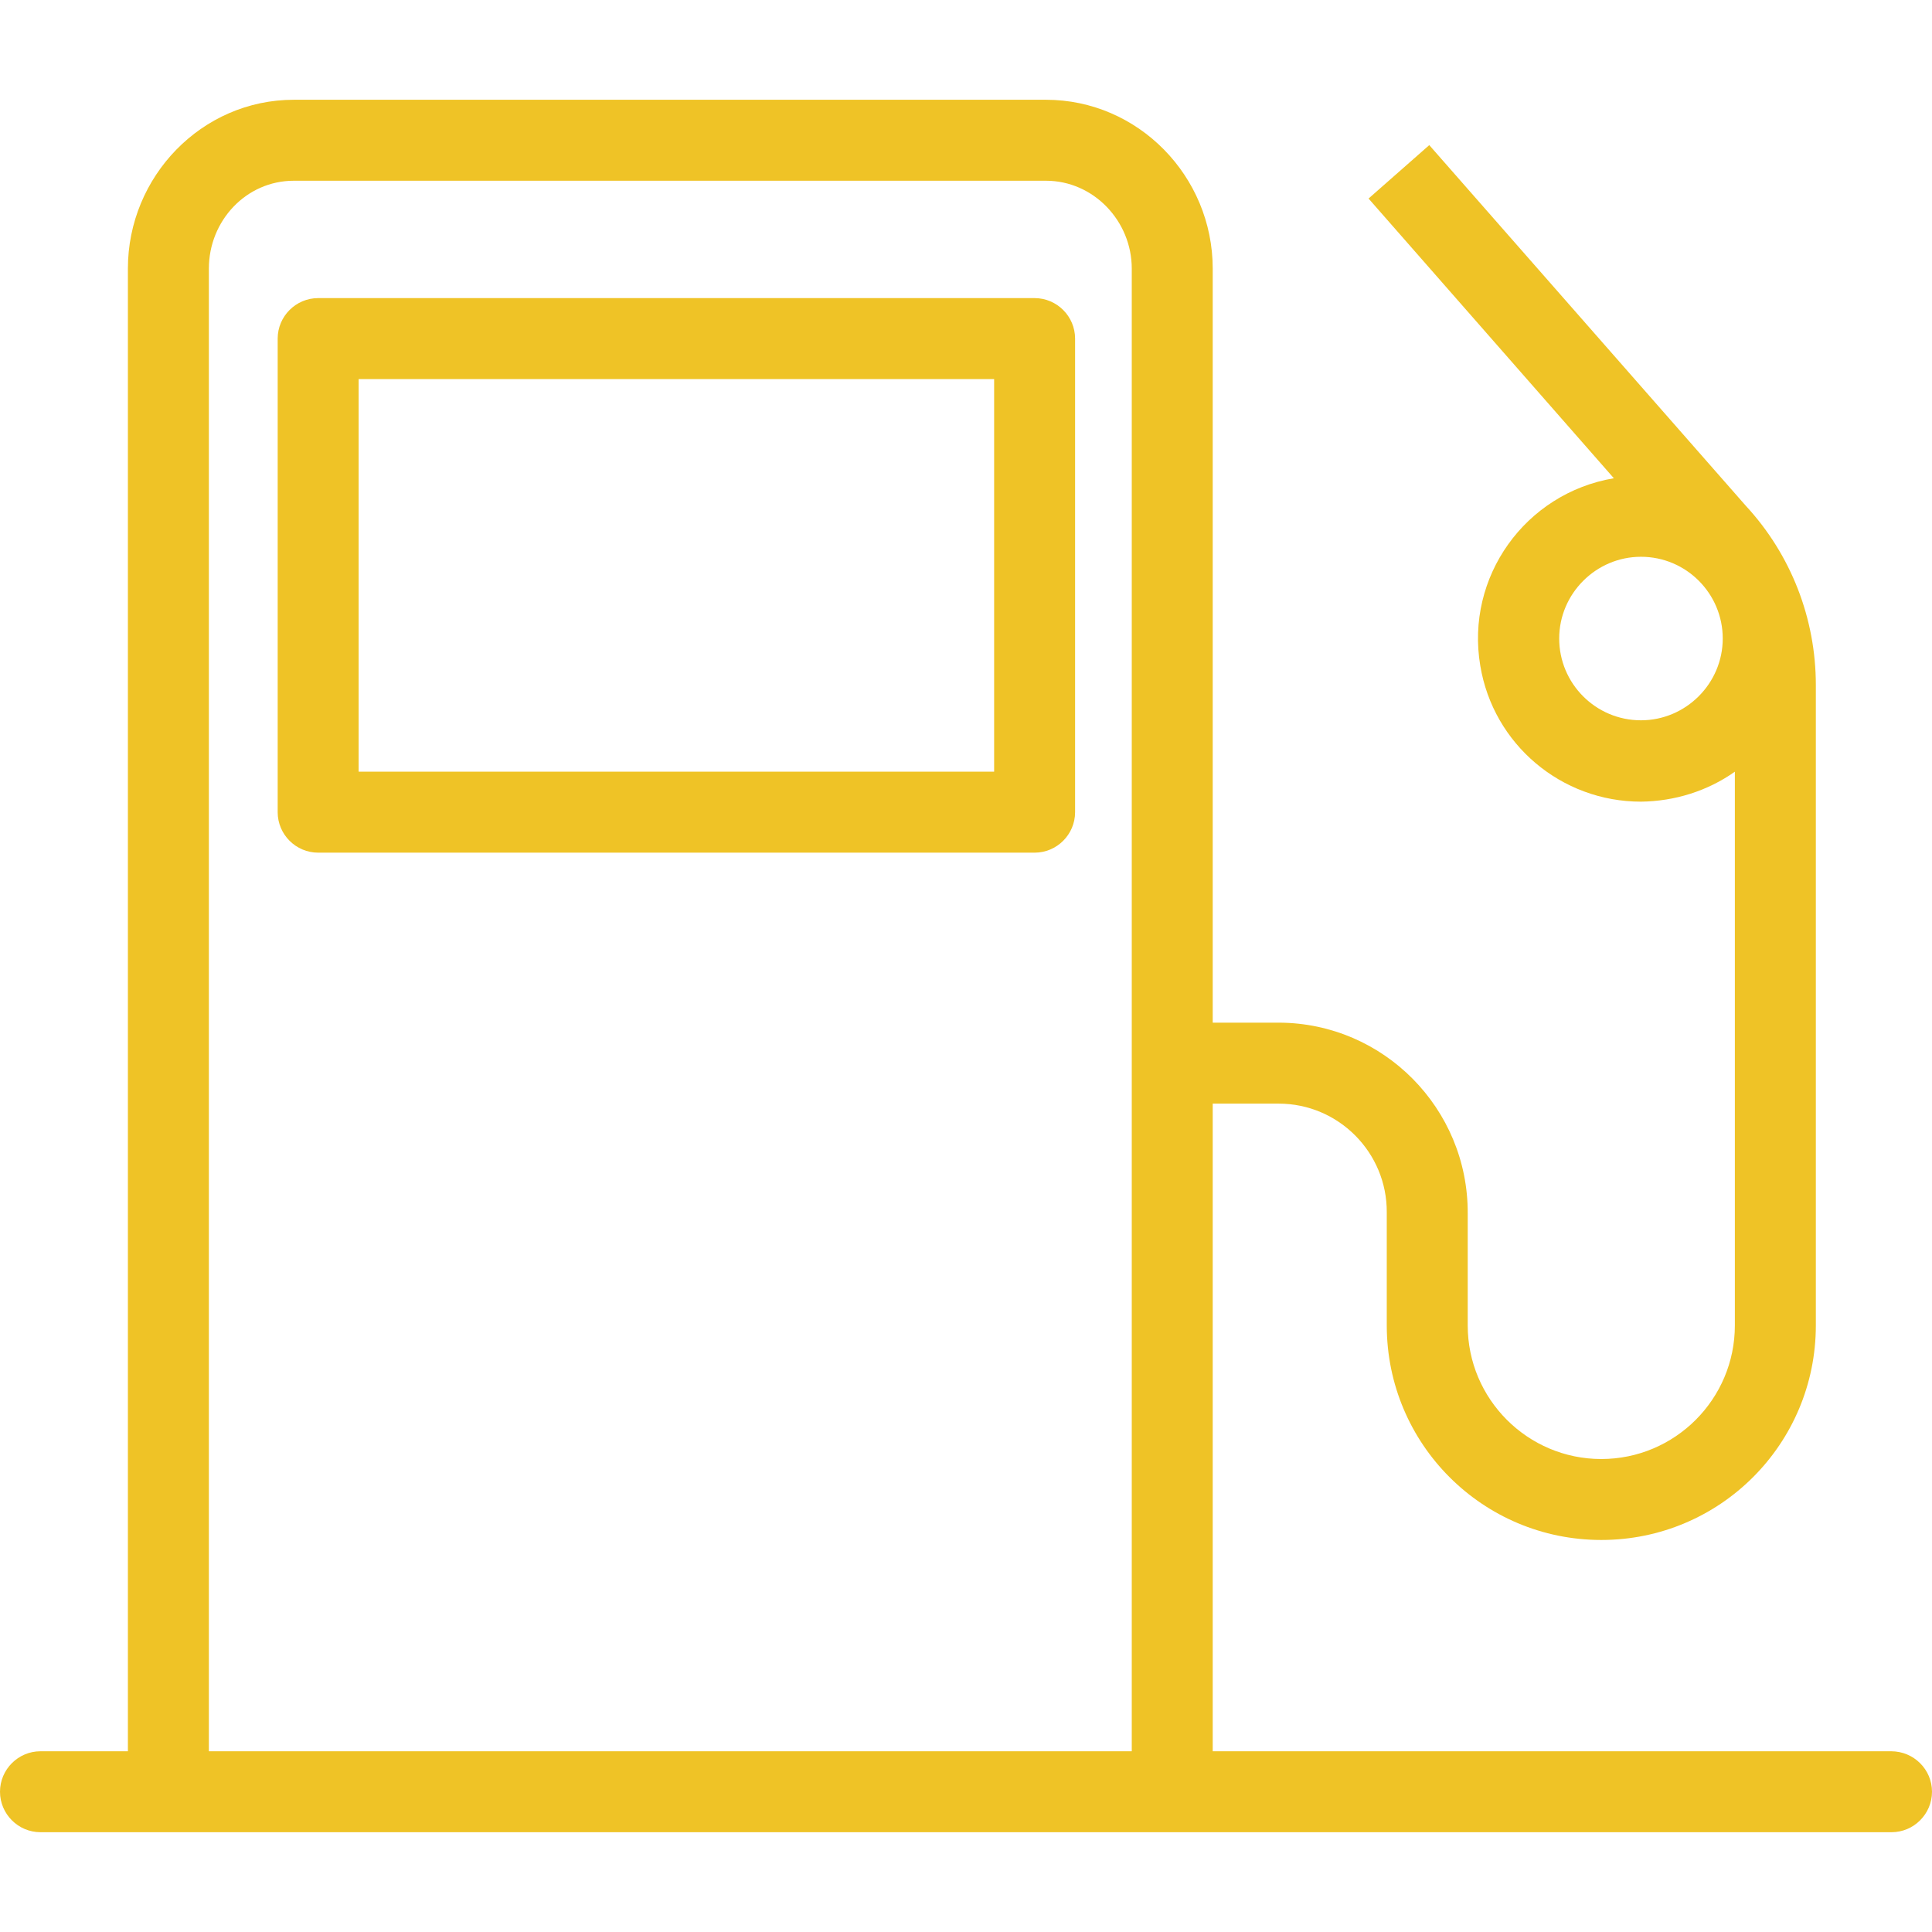
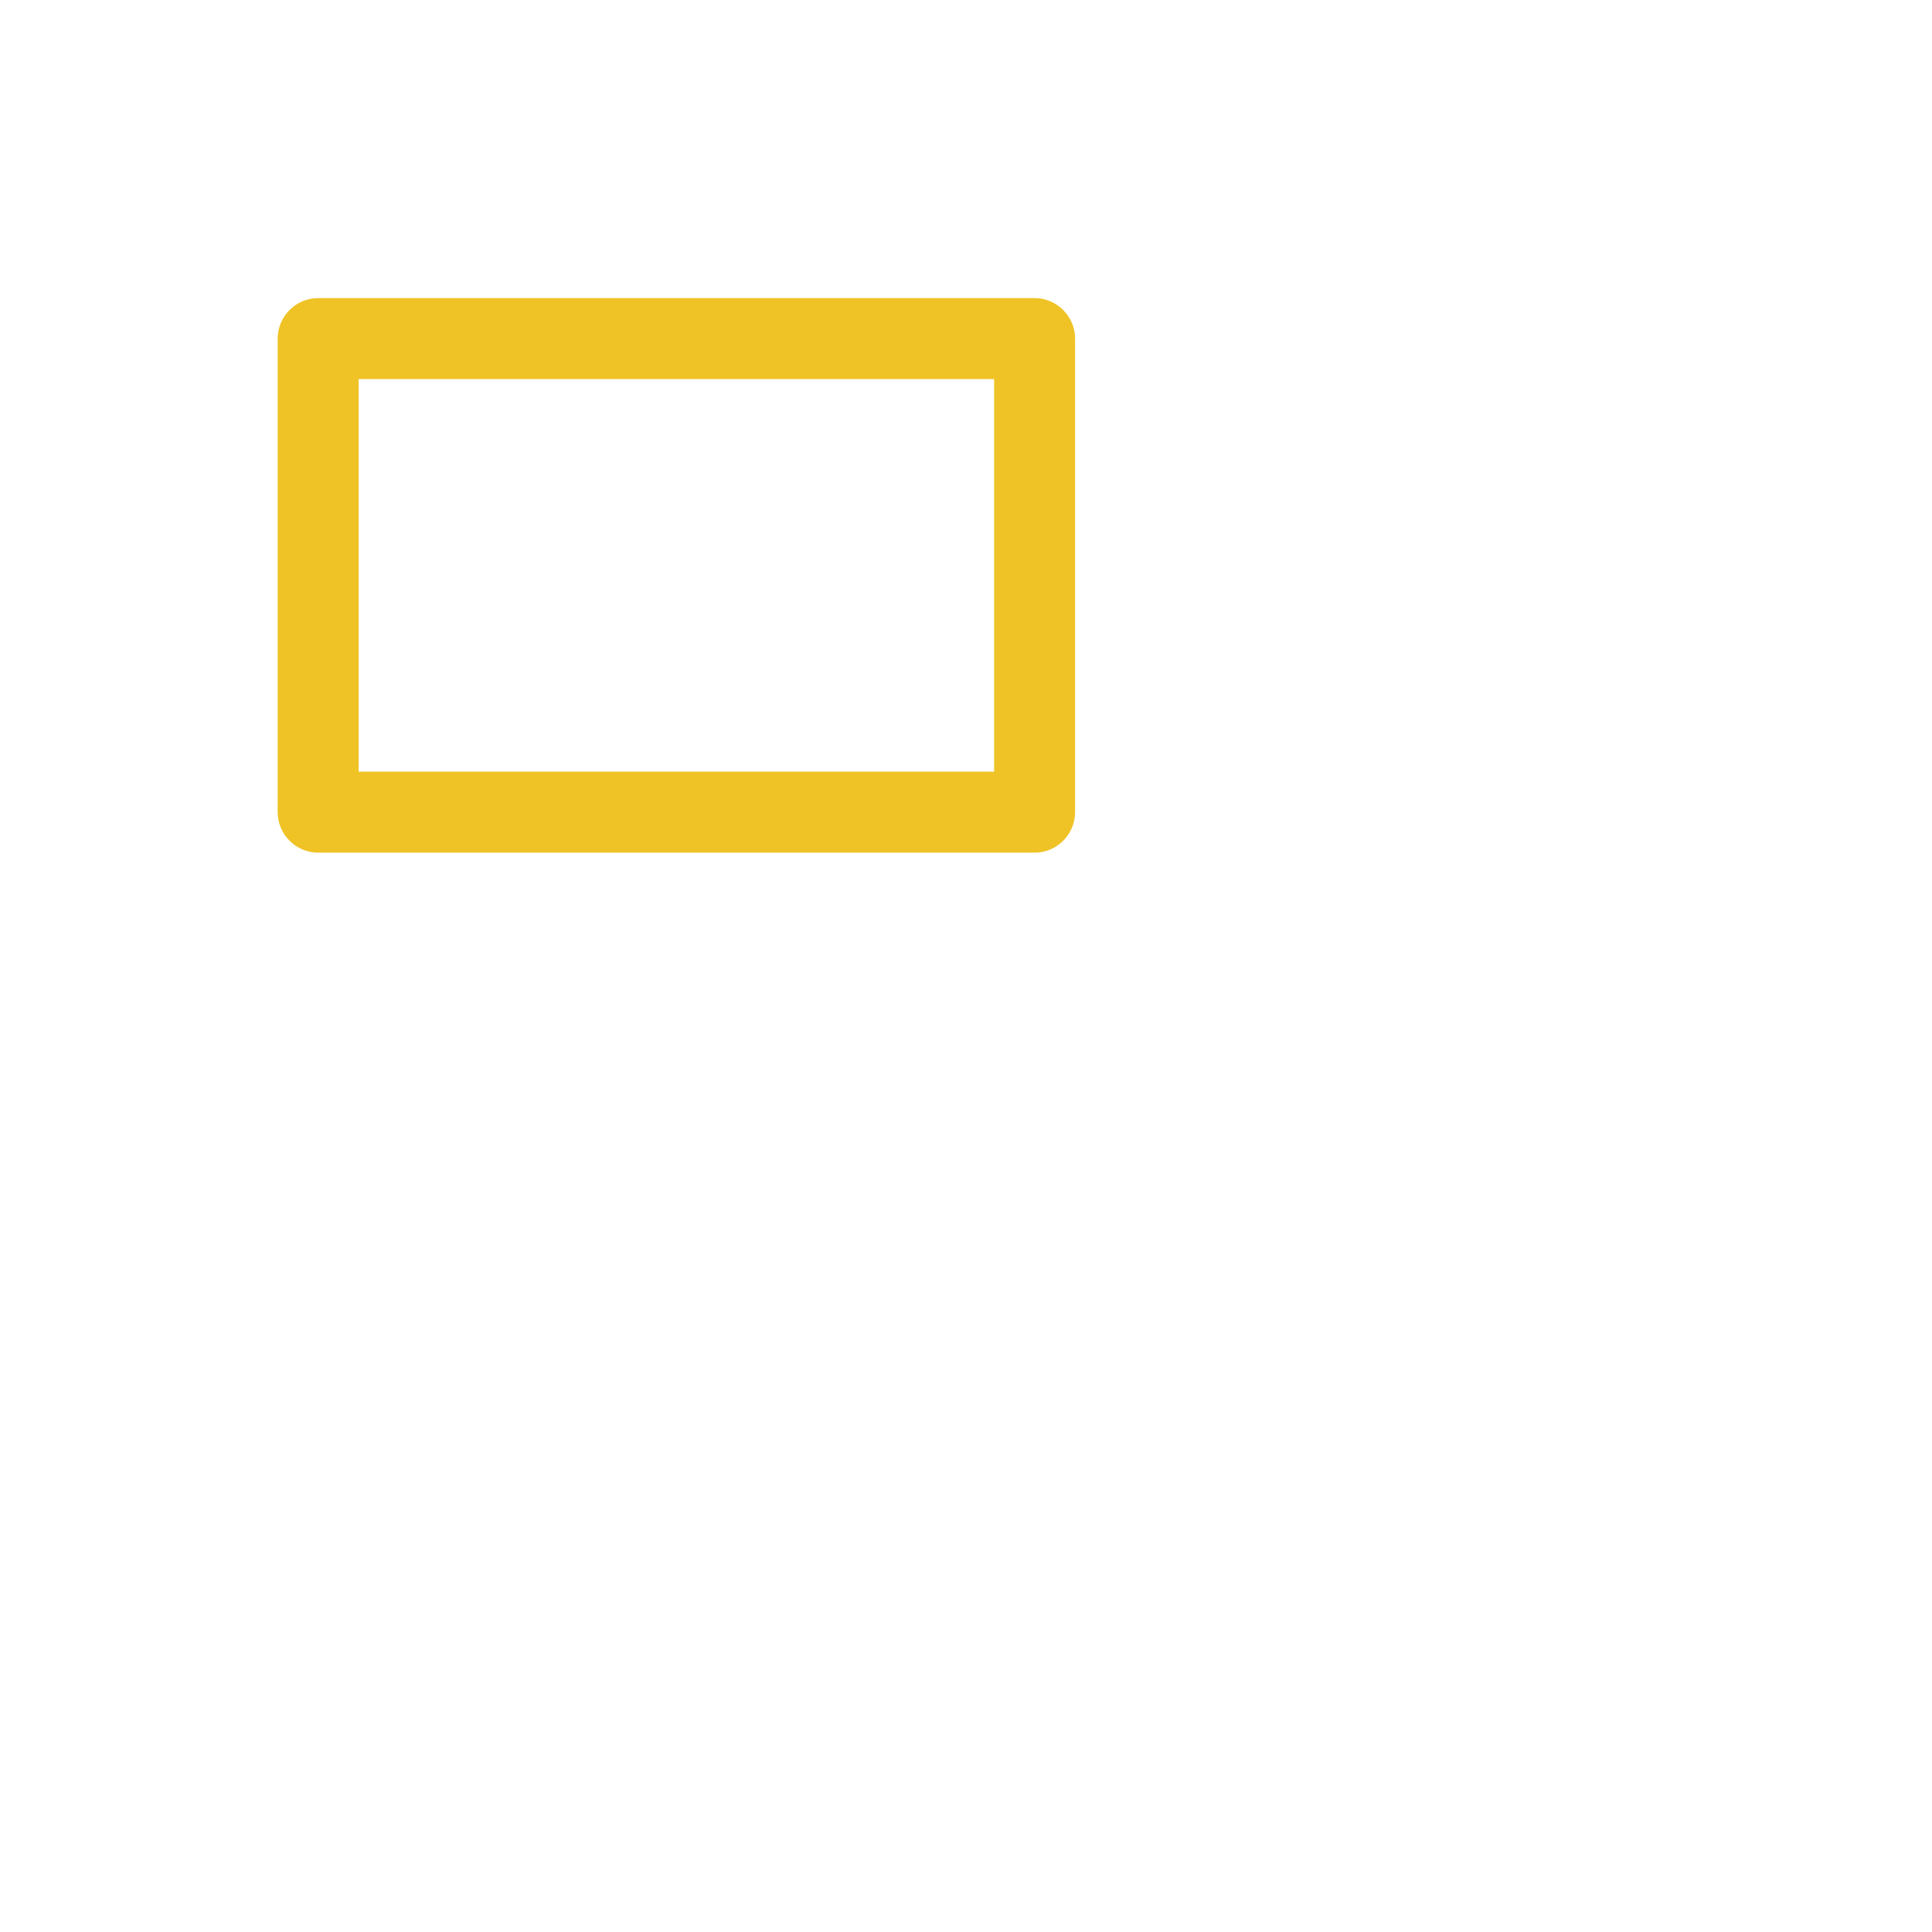
<svg xmlns="http://www.w3.org/2000/svg" width="80" height="80" viewBox="0 0 80 80" fill="none">
  <path d="M42.841 12.344H13.174C12.252 12.344 11.498 13.098 11.498 14.02V33.631C11.498 34.553 12.252 35.307 13.174 35.307H42.841C43.763 35.307 44.517 34.553 44.517 33.631V14.02C44.517 13.098 43.763 12.344 42.841 12.344ZM41.165 31.954H14.85V15.696H41.165V31.954Z" fill="#EFC326" />
-   <path d="M78.307 72.516H50.216V45.699H52.948C55.428 45.699 57.44 47.727 57.423 50.207C57.423 50.224 57.423 50.224 57.423 50.241V54.883C57.423 59.794 61.395 63.767 66.306 63.767C71.217 63.767 75.19 59.794 75.19 54.883V28.368C75.19 25.619 74.167 22.971 72.29 20.943L59.183 6.009L56.669 8.221L66.826 19.803C63.155 20.423 60.675 23.892 61.295 27.563C61.831 30.815 64.647 33.195 67.949 33.195C69.34 33.178 70.698 32.759 71.837 31.954V54.883C71.837 57.934 69.357 60.415 66.306 60.415C63.256 60.415 60.775 57.934 60.775 54.883V50.241C60.792 45.9 57.289 42.363 52.965 42.346H52.948H50.216V11.121C50.216 7.299 47.132 4.131 43.31 4.131H12.168C8.347 4.131 5.296 7.316 5.296 11.121V72.516H1.676C0.754 72.516 0 73.27 0 74.192C0 75.114 0.754 75.868 1.676 75.868H78.324C79.246 75.868 80 75.114 80 74.192C80 73.27 79.246 72.516 78.307 72.516ZM67.949 29.826C66.072 29.826 64.563 28.301 64.563 26.44C64.563 24.58 66.088 23.055 67.949 23.055C69.826 23.055 71.335 24.58 71.335 26.44C71.335 28.301 69.809 29.826 67.949 29.826ZM46.864 72.516H8.649V11.121C8.649 9.143 10.191 7.484 12.168 7.484H43.31C45.288 7.484 46.864 9.16 46.864 11.121V72.516Z" fill="#EFC326" />
</svg>